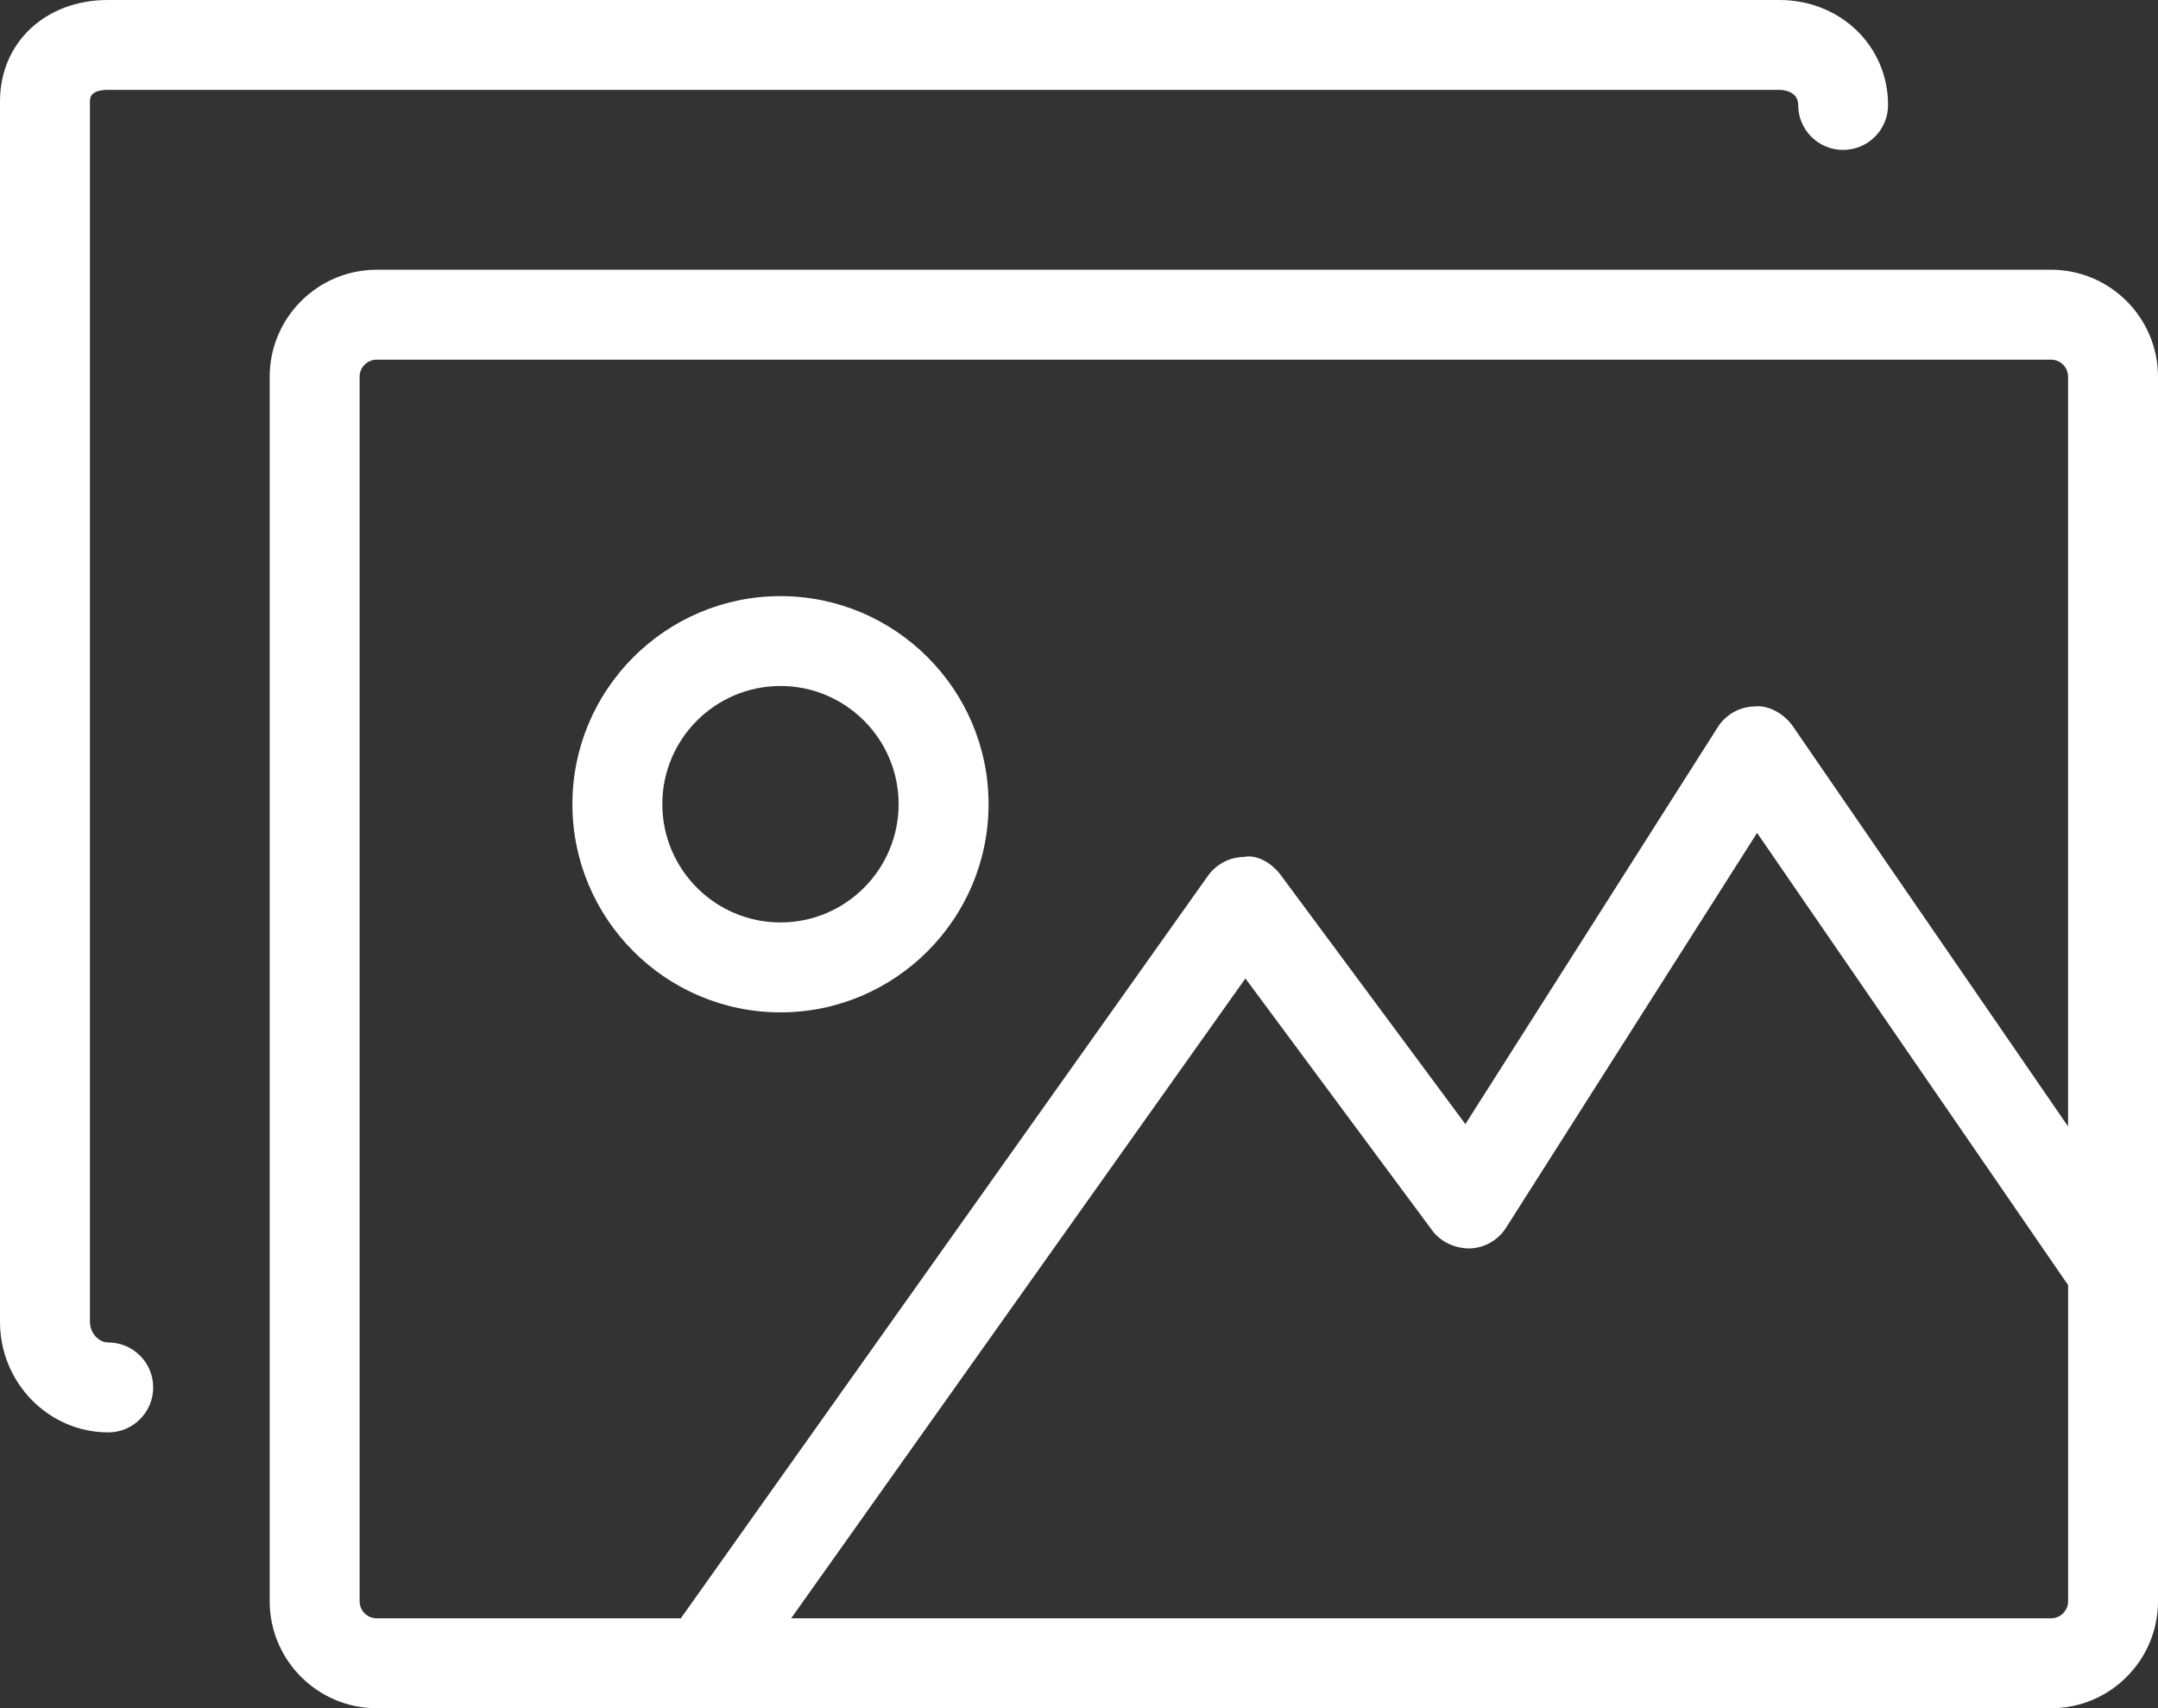
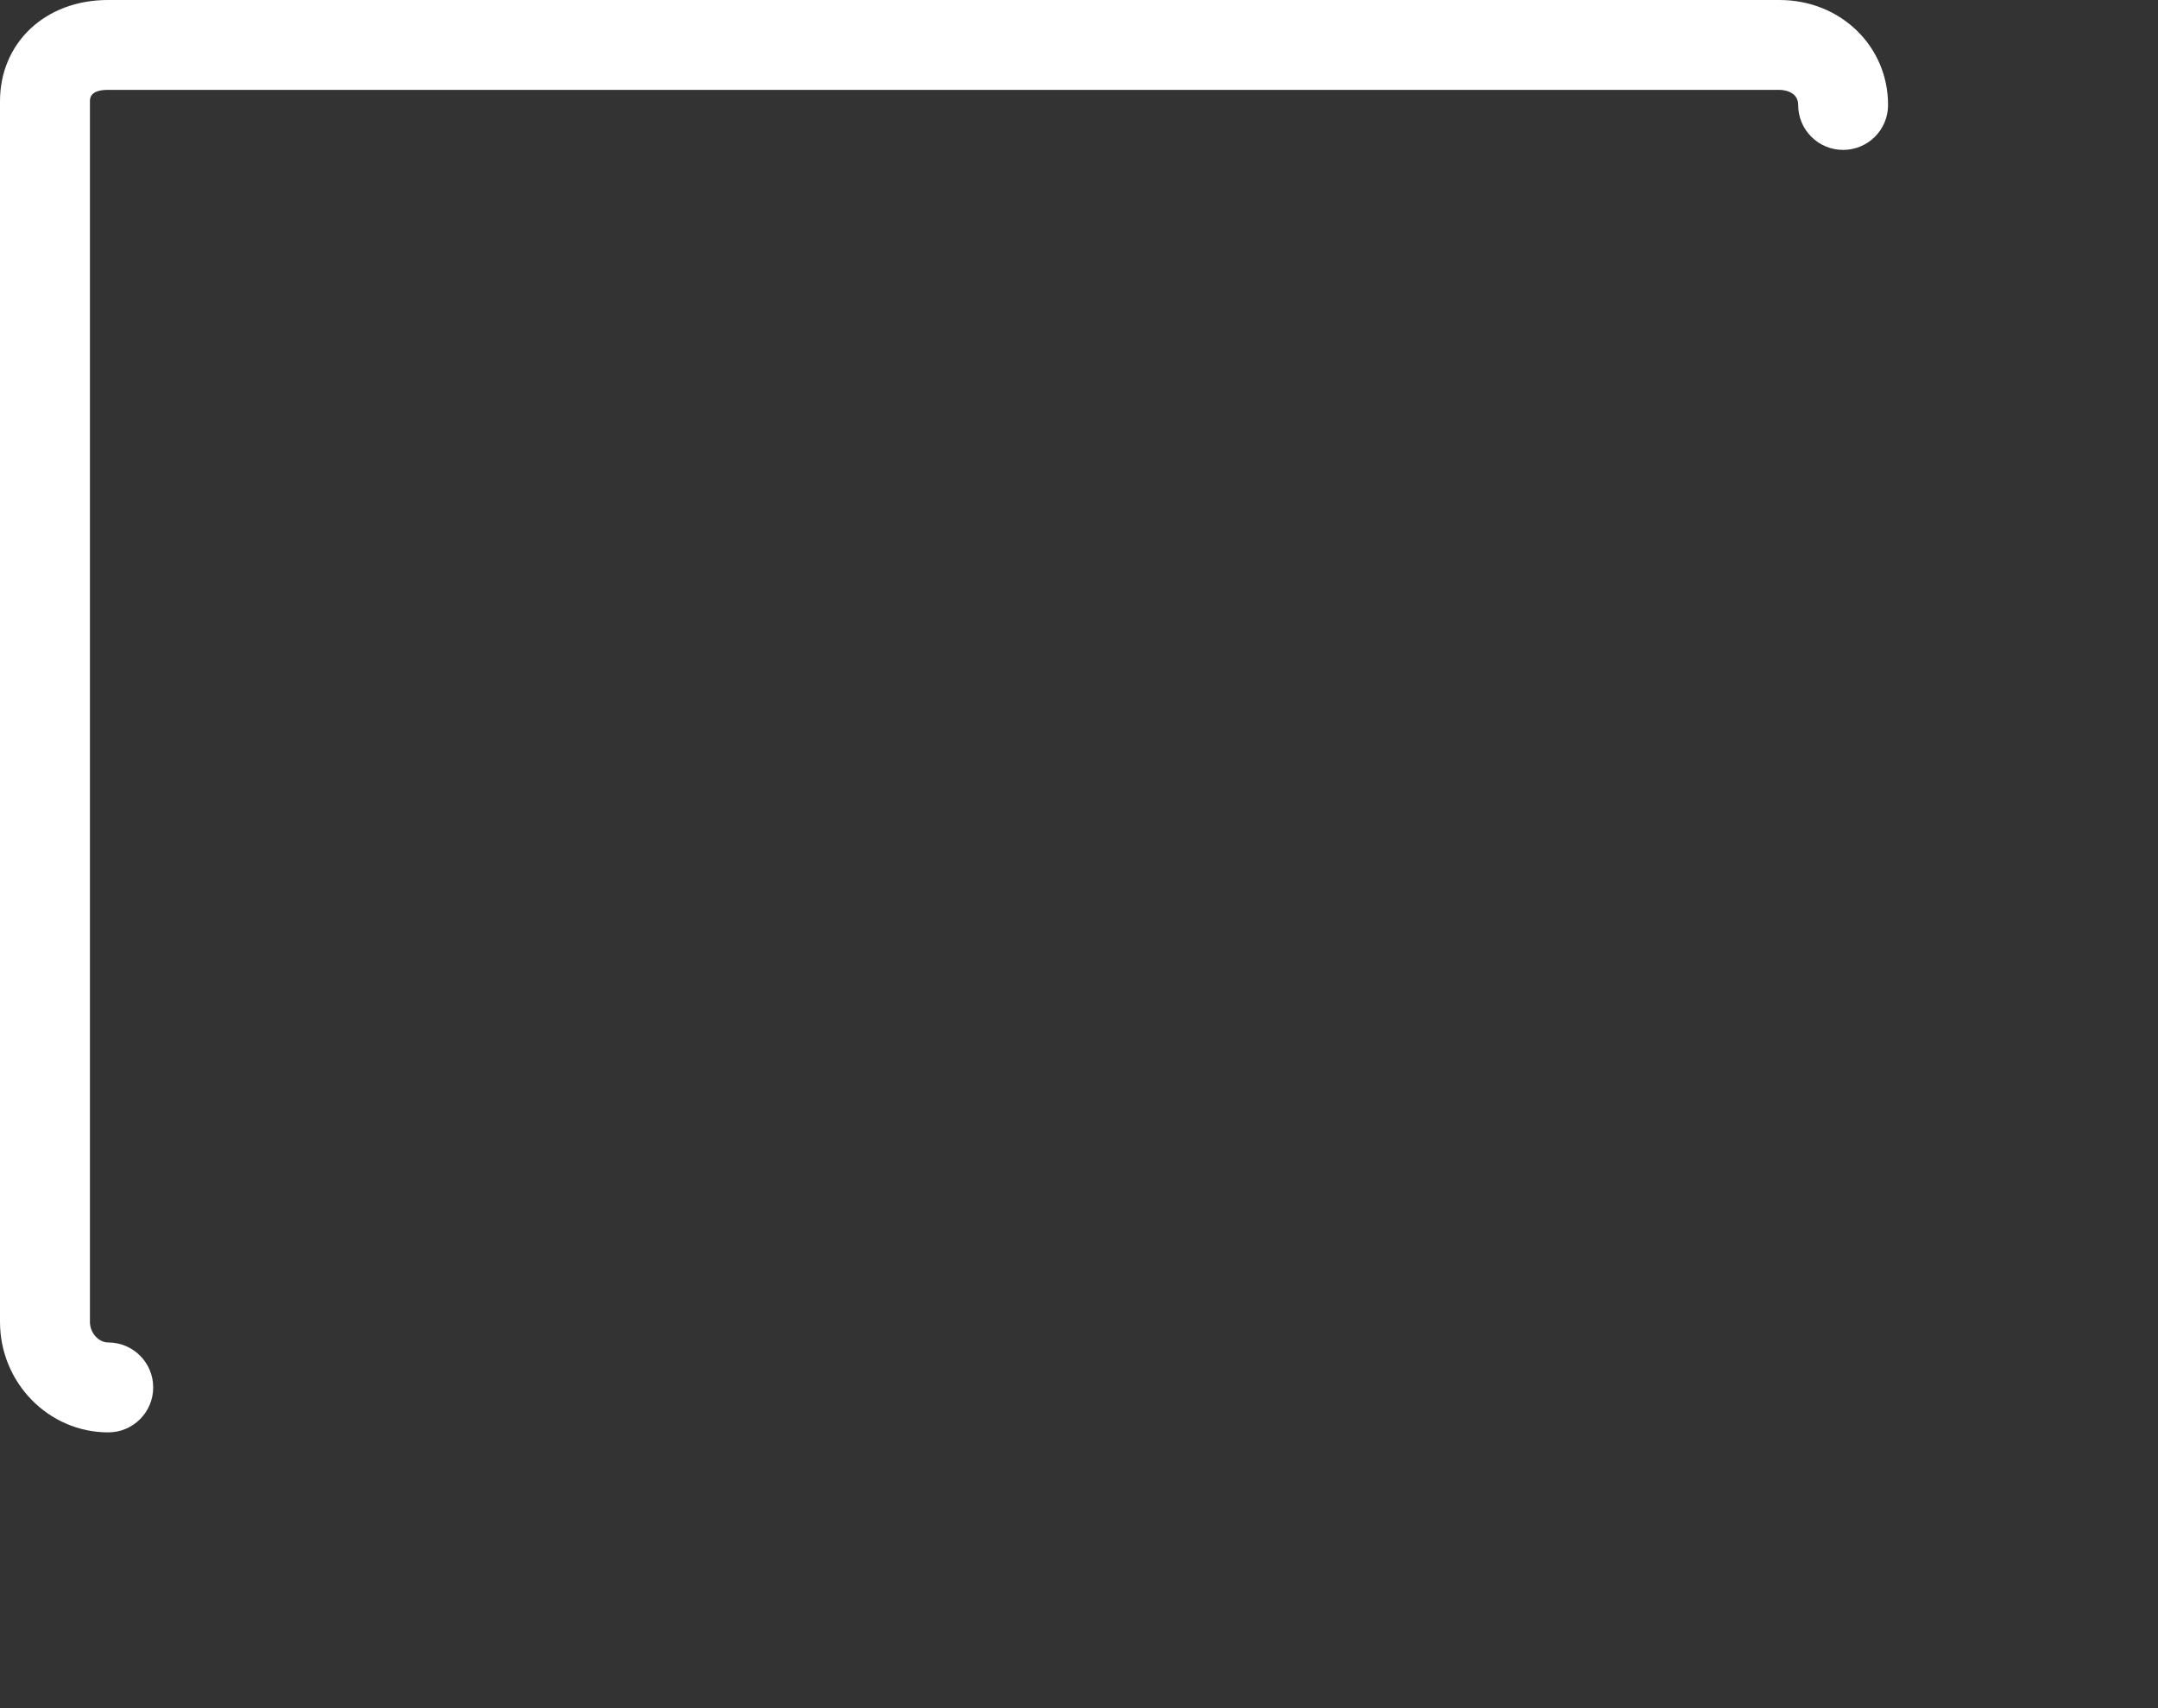
<svg xmlns="http://www.w3.org/2000/svg" version="1.1" id="Layer_1" x="0px" y="0px" width="41.682px" height="33px" viewBox="0 0 41.682 33" style="enable-background:new 0 0 41.682 33;" xml:space="preserve">
  <rect x="0" y="0" width="41.682" height="33" fill="#333333" stroke="none" />
  <style type="text/css">
	.st0{fill:#FFFFFF;}
</style>
  <g>
    <path class="st0" d="M2.091,25.934c-0.188,0-0.354-0.186-0.354-0.398V1.957c0-0.054,0-0.221,0.347-0.221h32.287   c0.036,0,0.361,0.009,0.361,0.292c0,0.481,0.389,0.868,0.868,0.868c0.479,0,0.868-0.387,0.868-0.868   C36.469,0.891,35.549,0,34.371,0H2.084C0.877,0,0,0.823,0,1.957v23.579c0,1.176,0.938,2.135,2.091,2.135   c0.479,0,0.868-0.389,0.868-0.868C2.96,26.323,2.57,25.934,2.091,25.934" />
-     <path class="st0" d="M39.617,5.211H7.276c-1.139,0-2.067,0.927-2.067,2.067v23.655C5.209,32.073,6.137,33,7.276,33h32.341   c1.139,0,2.065-0.927,2.065-2.067V7.278C41.682,6.139,40.757,5.211,39.617,5.211 M6.946,30.933V7.278c0-0.182,0.148-0.33,0.33-0.33   h32.341c0.181,0,0.328,0.148,0.328,0.33v14.483l-5.32-7.737c-0.167-0.238-0.472-0.408-0.731-0.377   c-0.292,0.005-0.561,0.156-0.717,0.403l-4.873,7.666l-3.566-4.811c-0.165-0.224-0.453-0.403-0.707-0.351   c-0.278,0.003-0.538,0.139-0.7,0.366L13.15,31.263H7.276C7.094,31.263,6.946,31.116,6.946,30.933 M39.617,31.263H15.281   l8.774-12.361l3.606,4.865c0.168,0.226,0.434,0.349,0.728,0.351c0.287-0.01,0.551-0.162,0.702-0.403l4.847-7.625l6.008,8.736v6.107   C39.945,31.116,39.798,31.263,39.617,31.263" />
-     <path class="st0" d="M15.075,19.557c2.216,0,4.019-1.805,4.019-4.022c0-2.216-1.803-4.019-4.019-4.019   c-2.216,0-4.019,1.803-4.019,4.019C11.056,17.752,12.858,19.557,15.075,19.557 M15.075,13.252c1.259,0,2.282,1.025,2.282,2.282   c0,1.261-1.023,2.286-2.282,2.286c-1.259,0-2.282-1.025-2.282-2.286C12.792,14.277,13.815,13.252,15.075,13.252" />
  </g>
</svg>